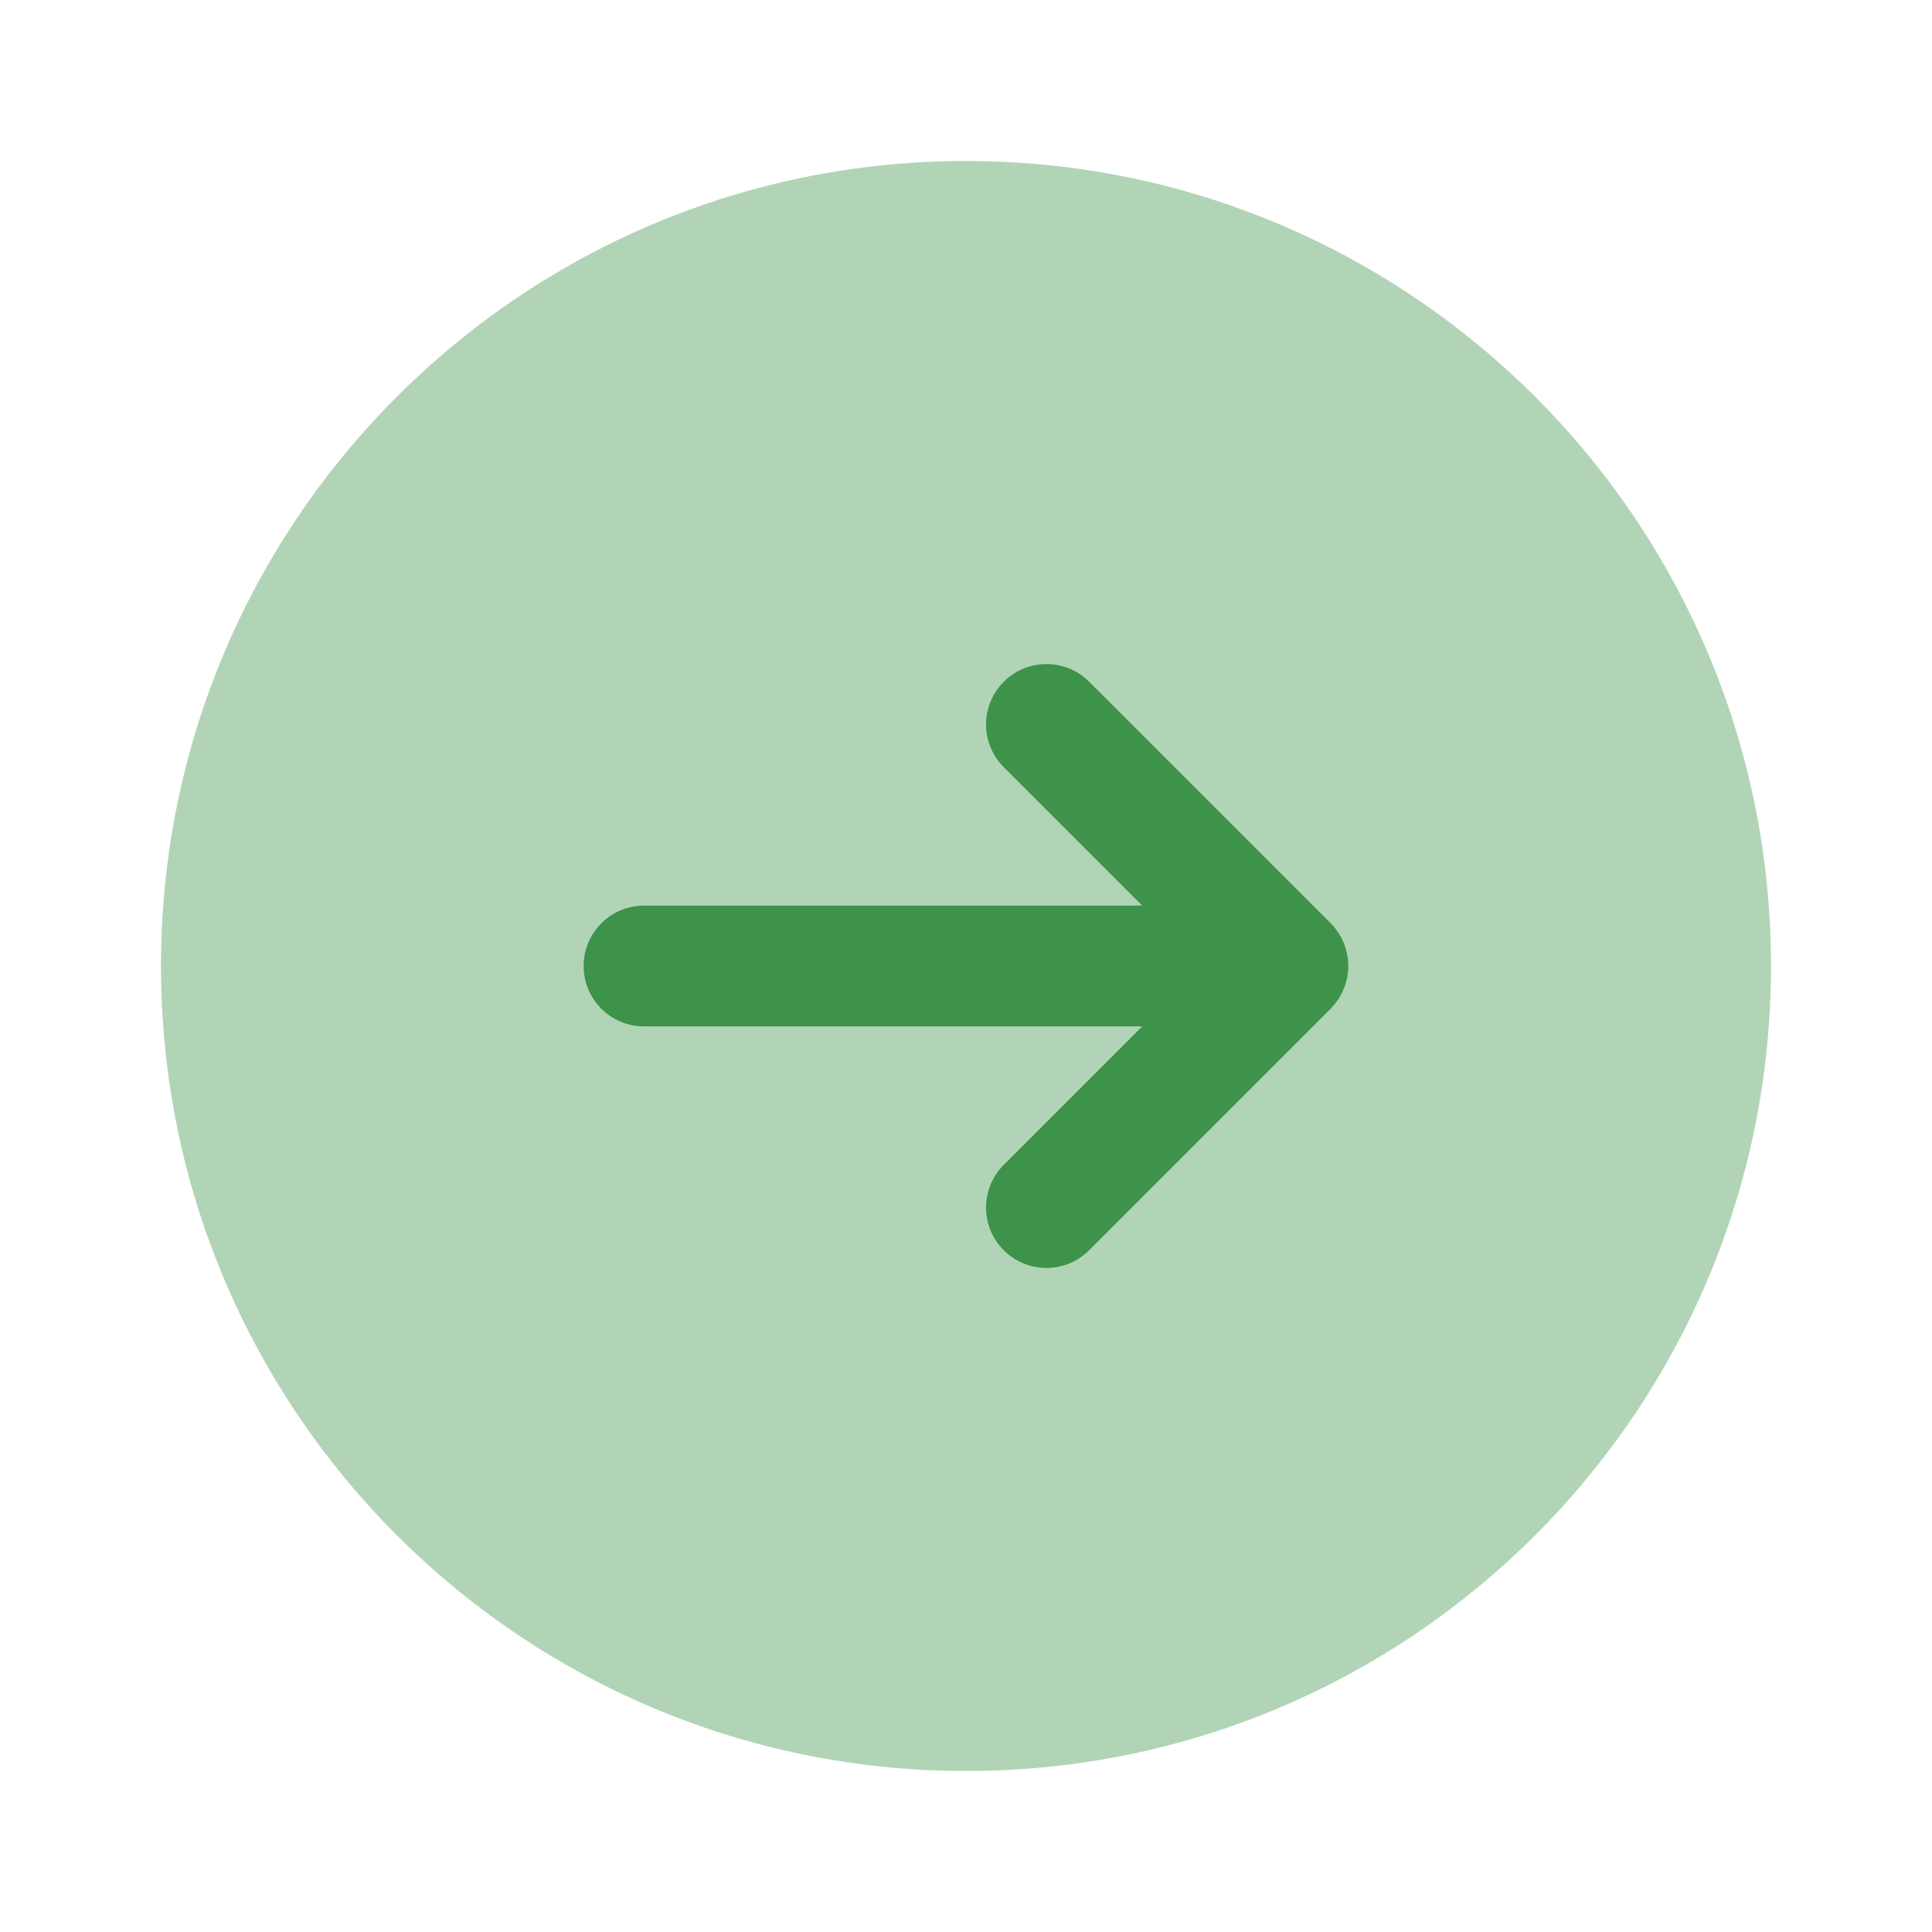
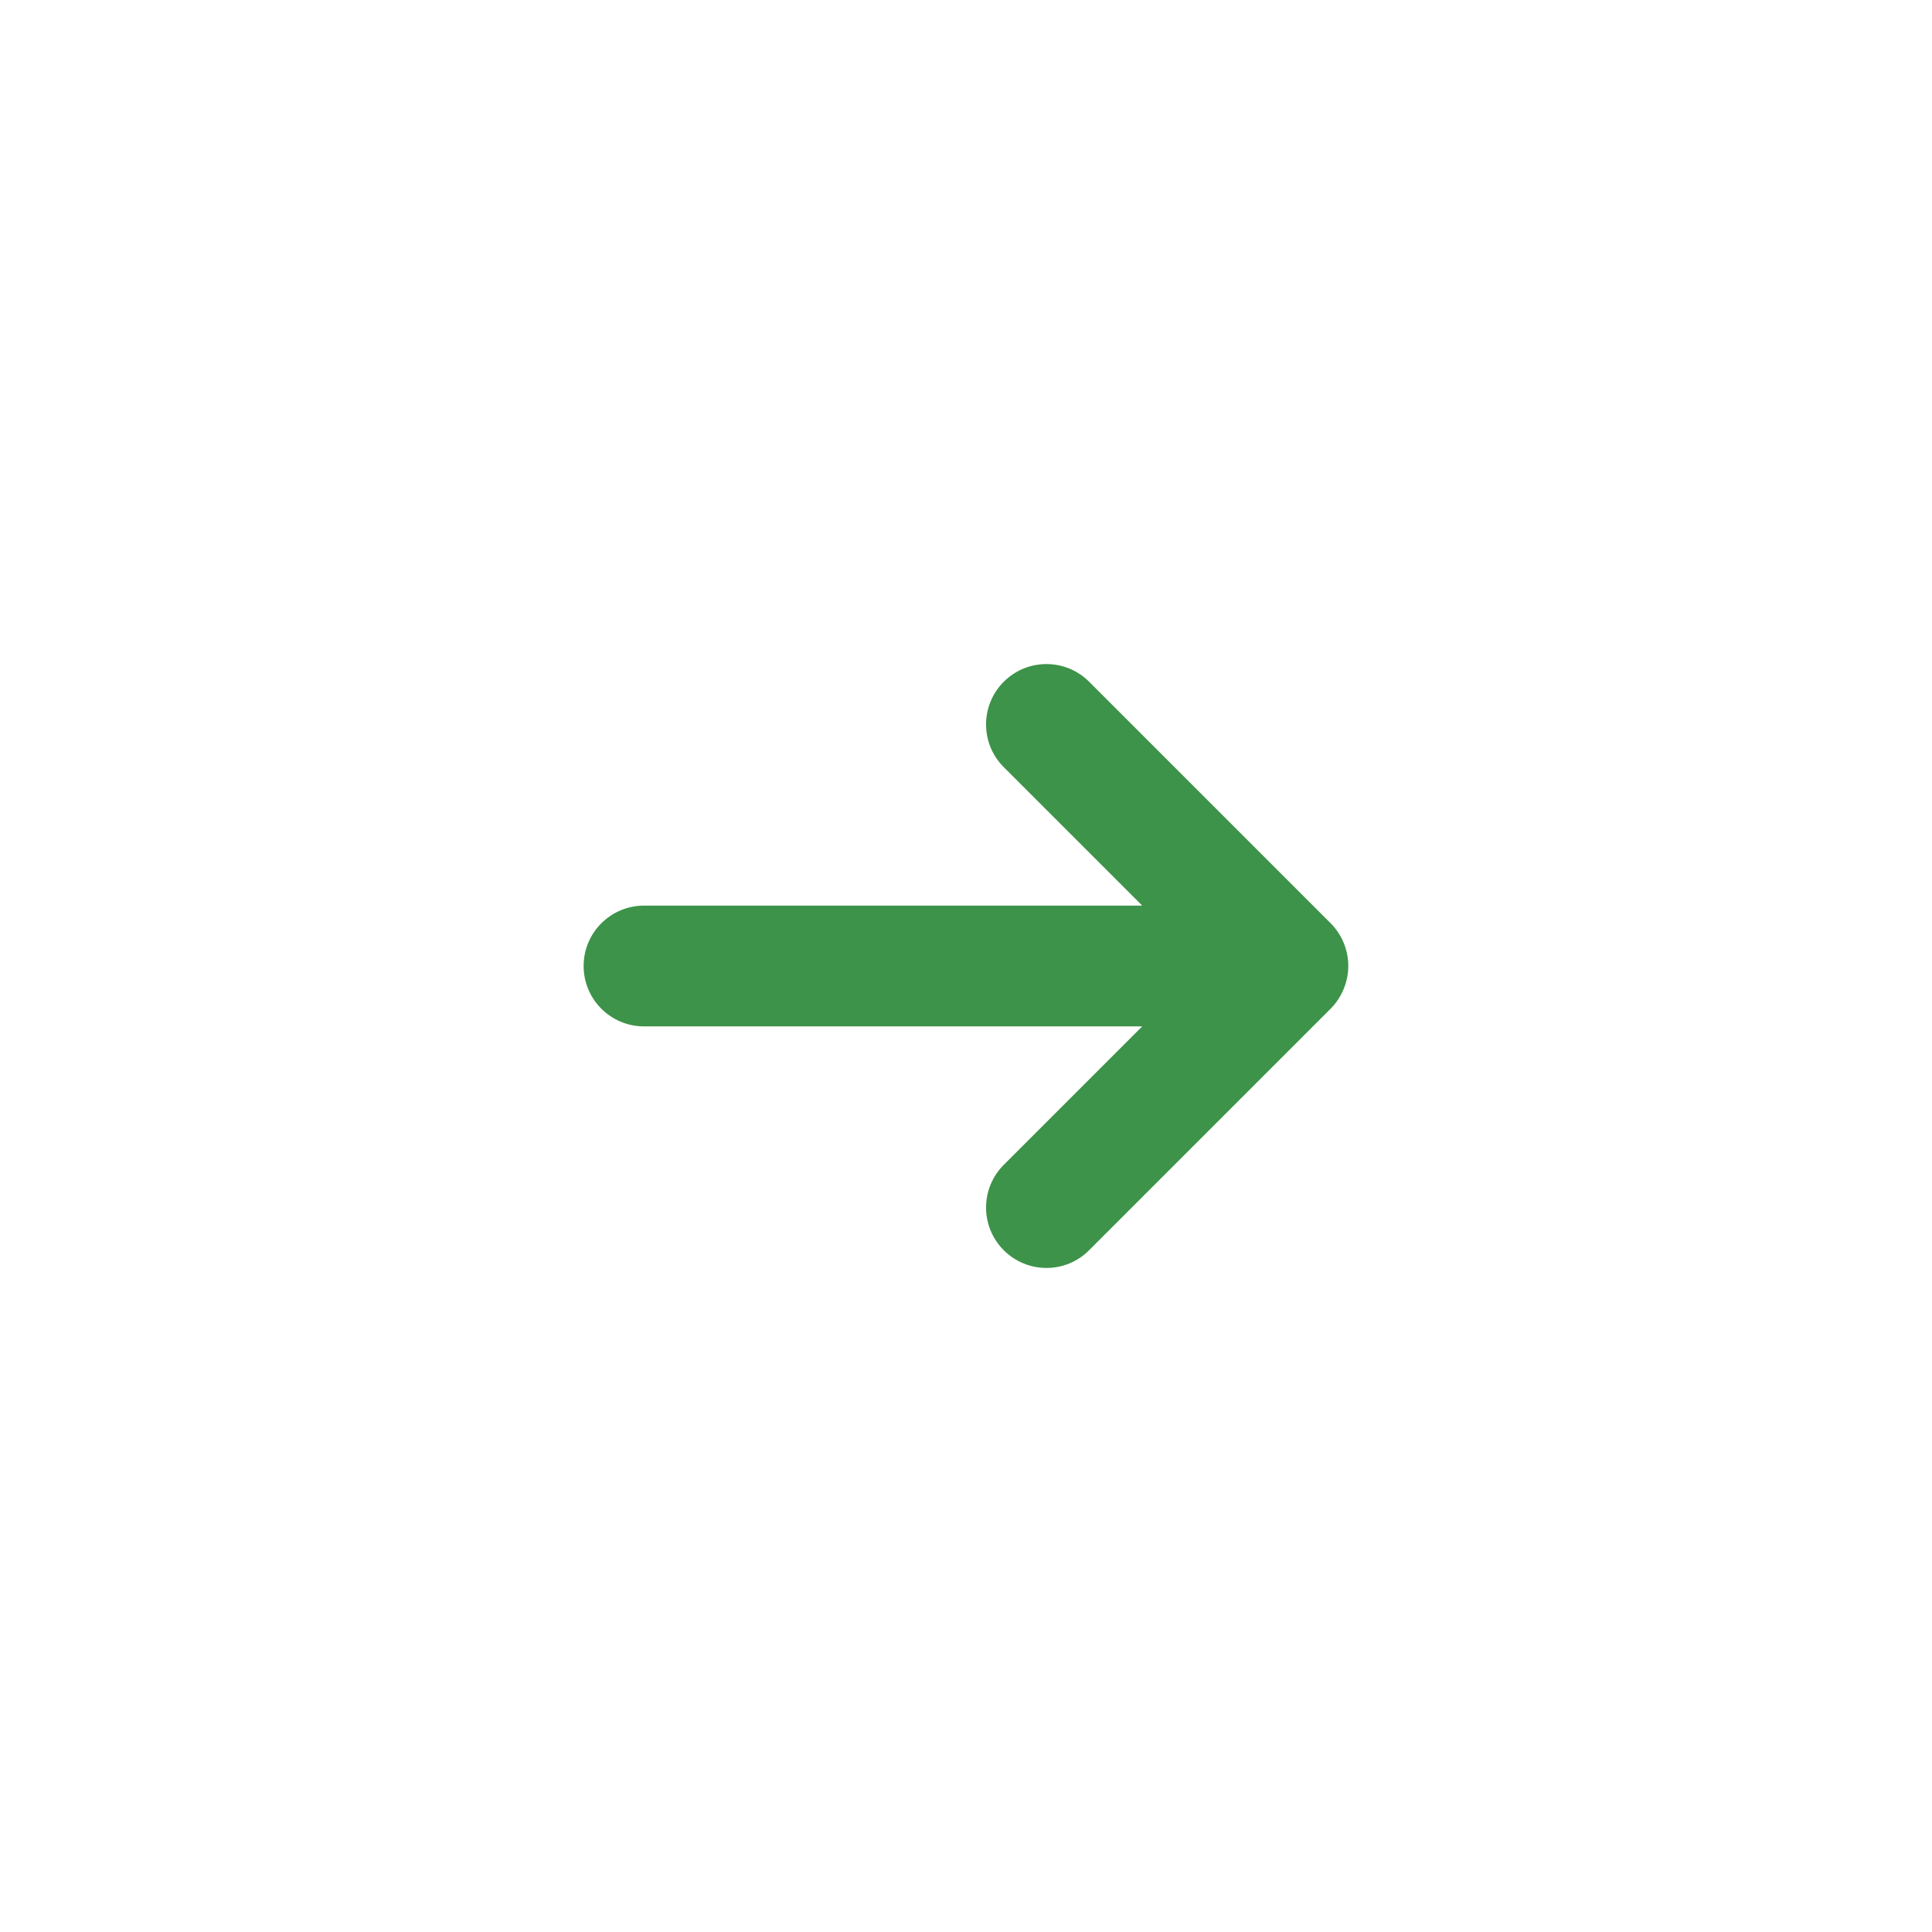
<svg xmlns="http://www.w3.org/2000/svg" width="24" height="24" viewBox="0 0 24 24" fill="none">
-   <path opacity="0.4" d="M12 22C17.523 22 22 17.523 22 12C22 6.477 17.523 2 12 2C6.477 2 2 6.477 2 12C2 17.523 6.477 22 12 22Z" fill="#3D9349" />
  <path d="M16.692 11.713C16.654 11.621 16.599 11.538 16.53 11.469L13.53 8.469C13.237 8.176 12.762 8.176 12.469 8.469C12.176 8.762 12.176 9.237 12.469 9.53L14.189 11.25H8C7.586 11.25 7.25 11.586 7.25 12C7.25 12.414 7.586 12.75 8 12.75H14.189L12.469 14.47C12.176 14.763 12.176 15.238 12.469 15.531C12.615 15.677 12.807 15.751 12.999 15.751C13.191 15.751 13.383 15.678 13.529 15.531L16.529 12.531C16.598 12.462 16.653 12.379 16.691 12.287C16.768 12.103 16.768 11.897 16.692 11.713Z" fill="#3D9349" />
</svg>